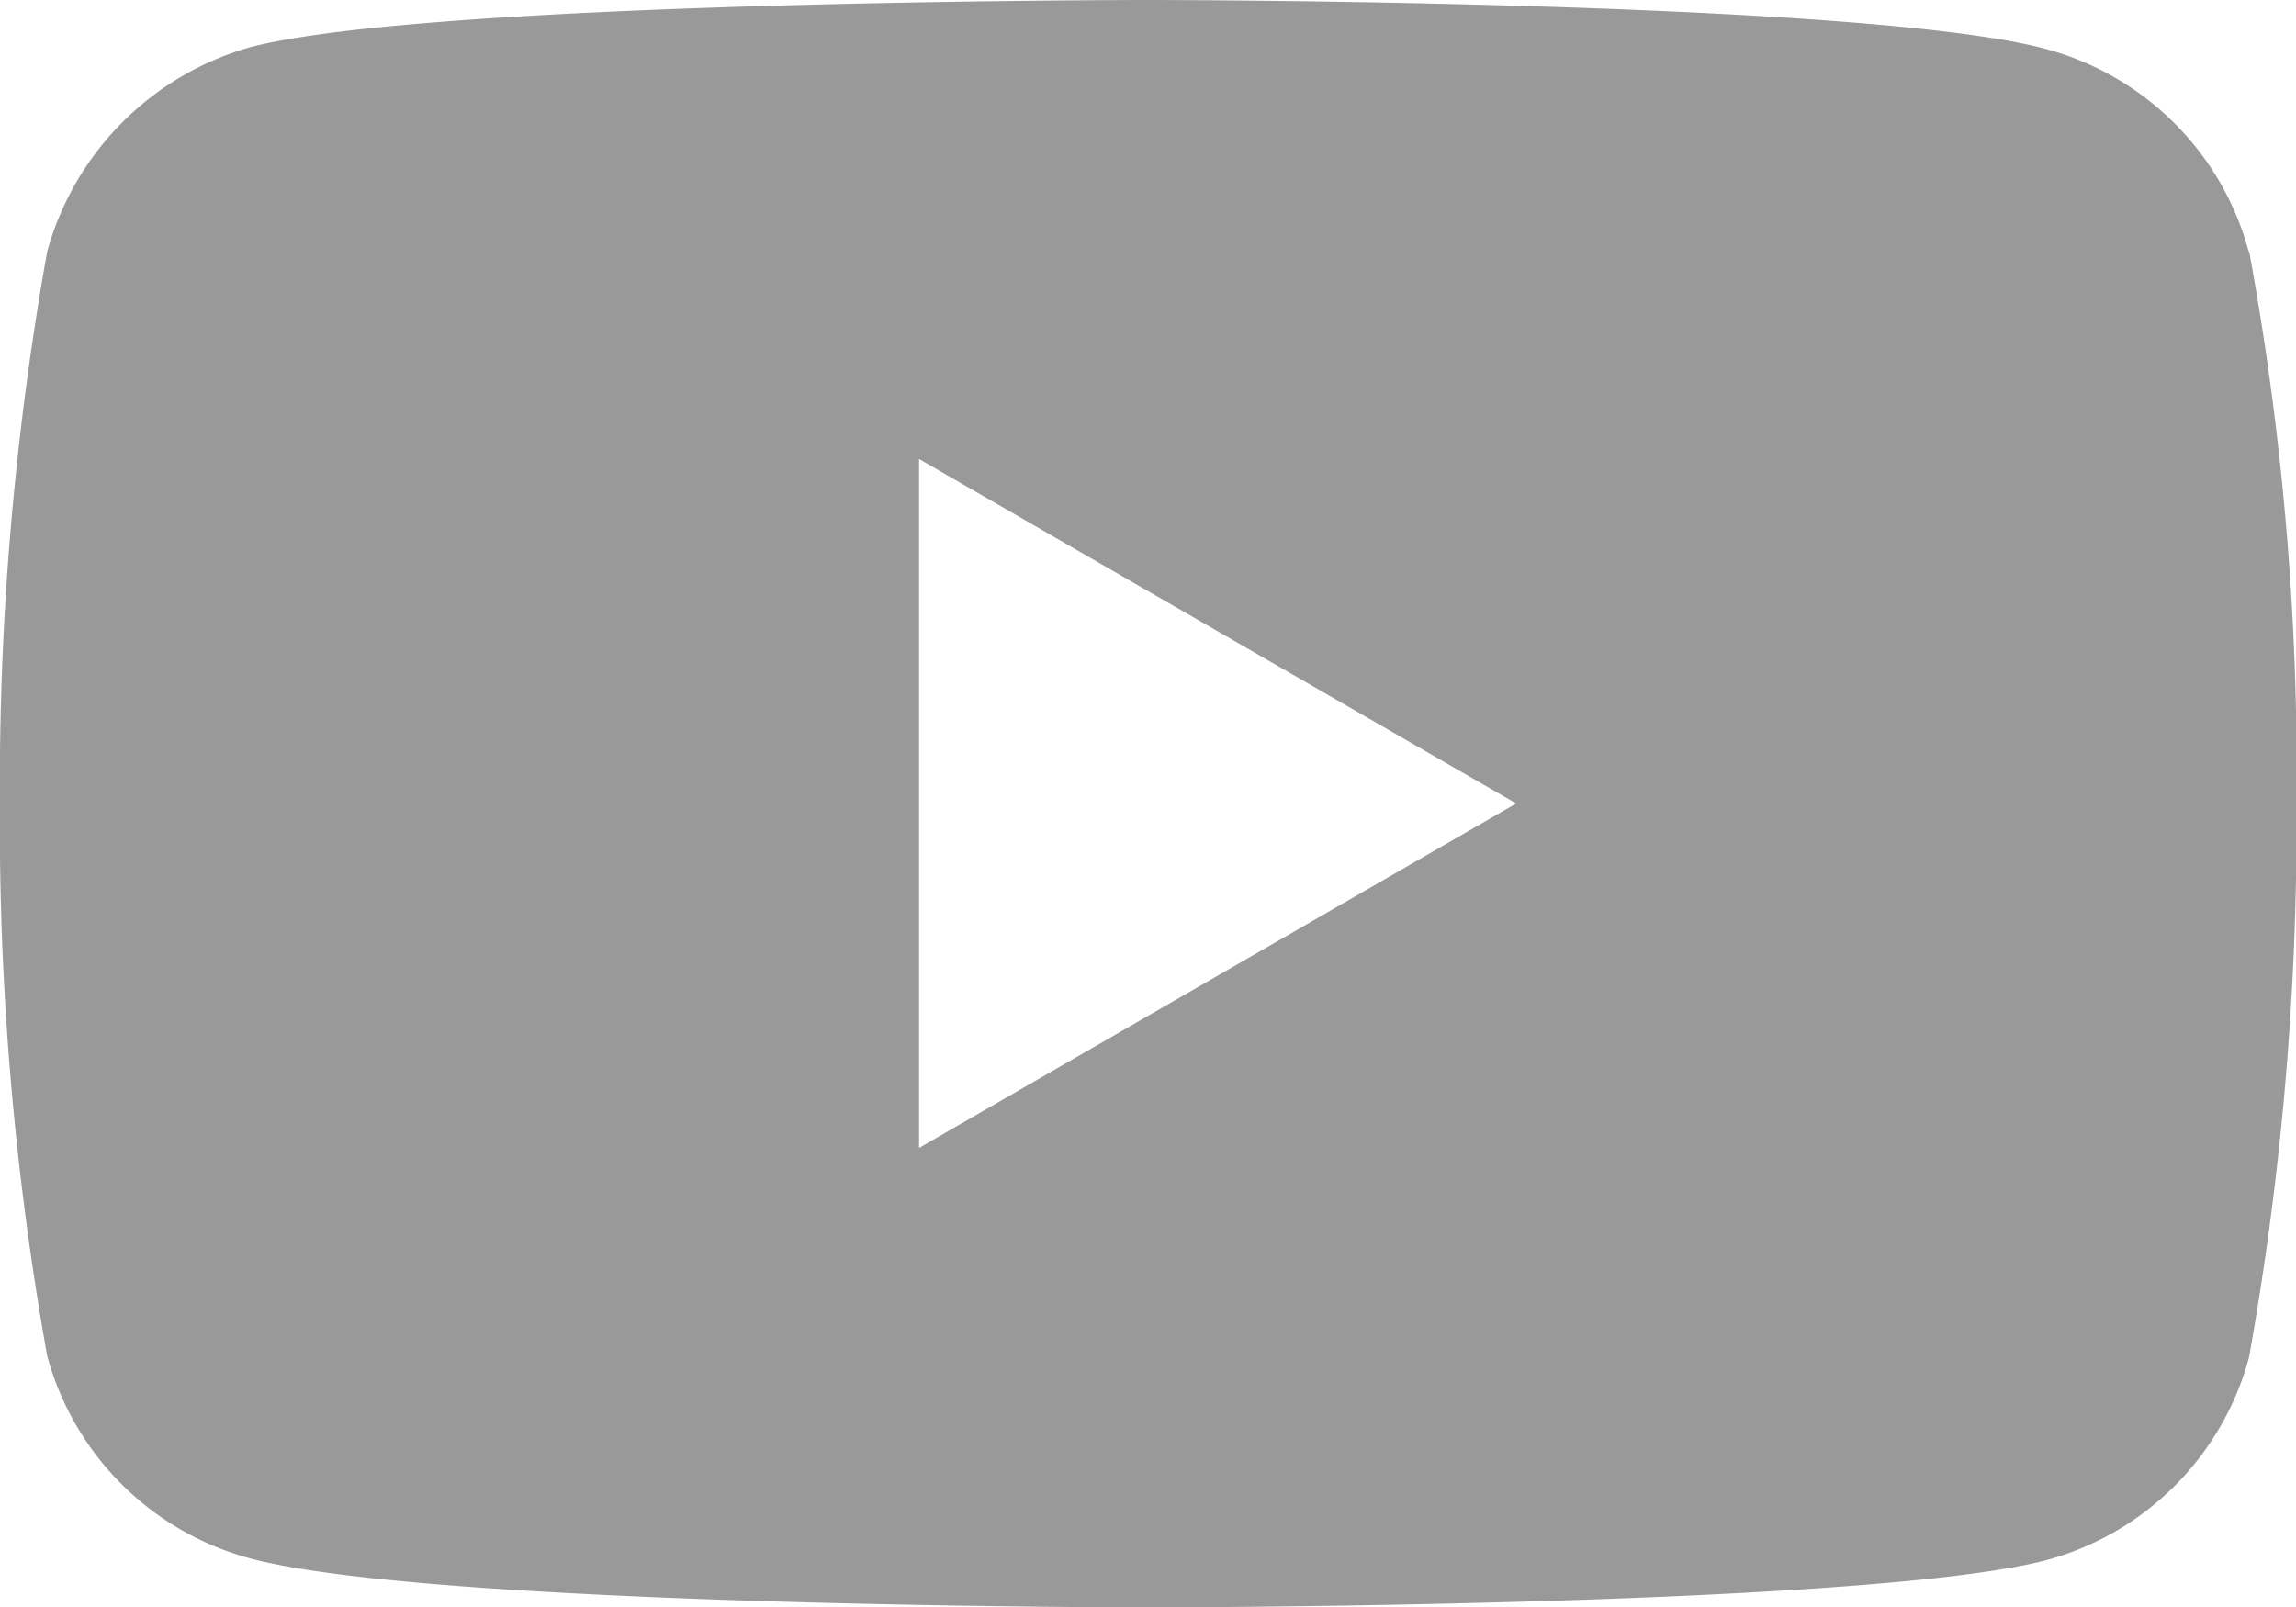
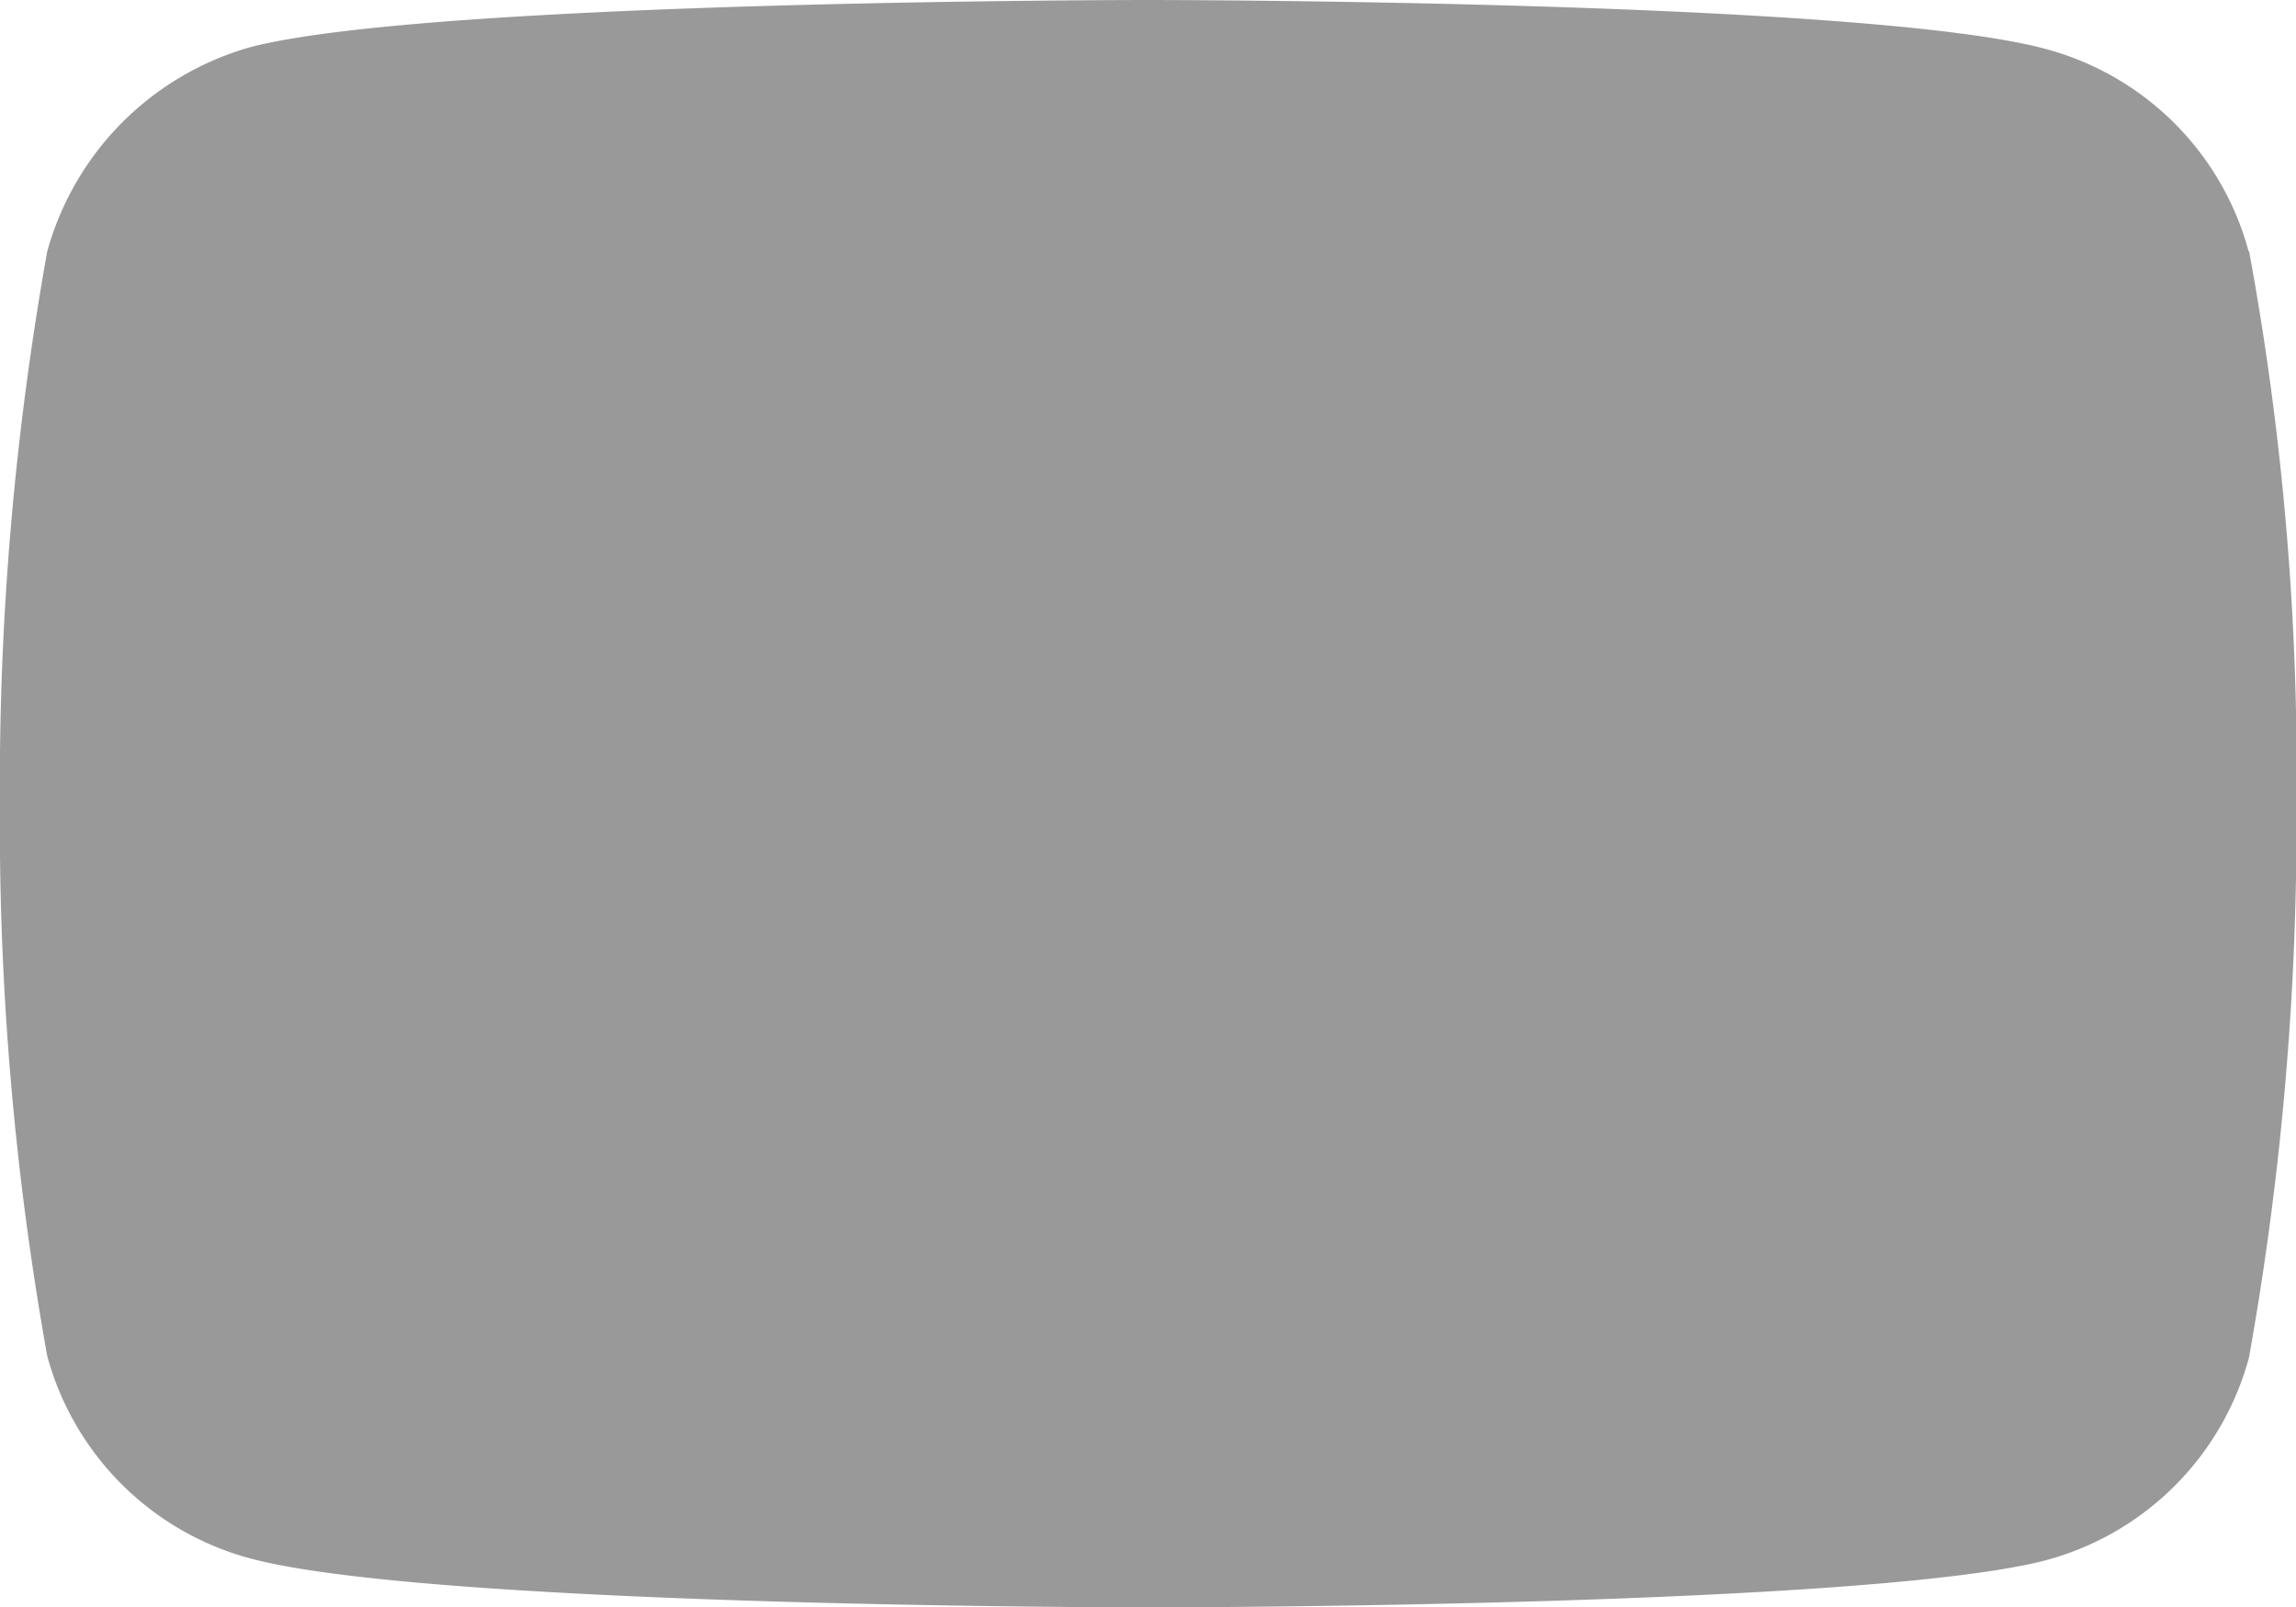
<svg xmlns="http://www.w3.org/2000/svg" width="19.995" height="14" viewBox="0 0 19.995 14">
-   <path d="M19.584-3.891a2.5,2.5,0,0,0-1.762-1.763C16.257-6.082,10-6.082,10-6.082s-6.259,0-7.823.412A2.556,2.556,0,0,0,.412-3.891,26.4,26.4,0,0,0,0,.918,26.3,26.3,0,0,0,.412,5.727,2.505,2.505,0,0,0,2.175,7.49C3.756,7.918,10,7.918,10,7.918s6.259,0,7.823-.412a2.505,2.505,0,0,0,1.763-1.762A26.4,26.4,0,0,0,20,.934a25.056,25.056,0,0,0-.412-4.826ZM8.005,3.916v-6l5.2,3Zm0,0" transform="translate(-0.001 6.082)" fill="#999" />
+   <path d="M19.584-3.891a2.5,2.5,0,0,0-1.762-1.763C16.257-6.082,10-6.082,10-6.082s-6.259,0-7.823.412A2.556,2.556,0,0,0,.412-3.891,26.4,26.4,0,0,0,0,.918,26.3,26.3,0,0,0,.412,5.727,2.505,2.505,0,0,0,2.175,7.49C3.756,7.918,10,7.918,10,7.918s6.259,0,7.823-.412a2.505,2.505,0,0,0,1.763-1.762A26.4,26.4,0,0,0,20,.934a25.056,25.056,0,0,0-.412-4.826ZM8.005,3.916v-6Zm0,0" transform="translate(-0.001 6.082)" fill="#999" />
</svg>